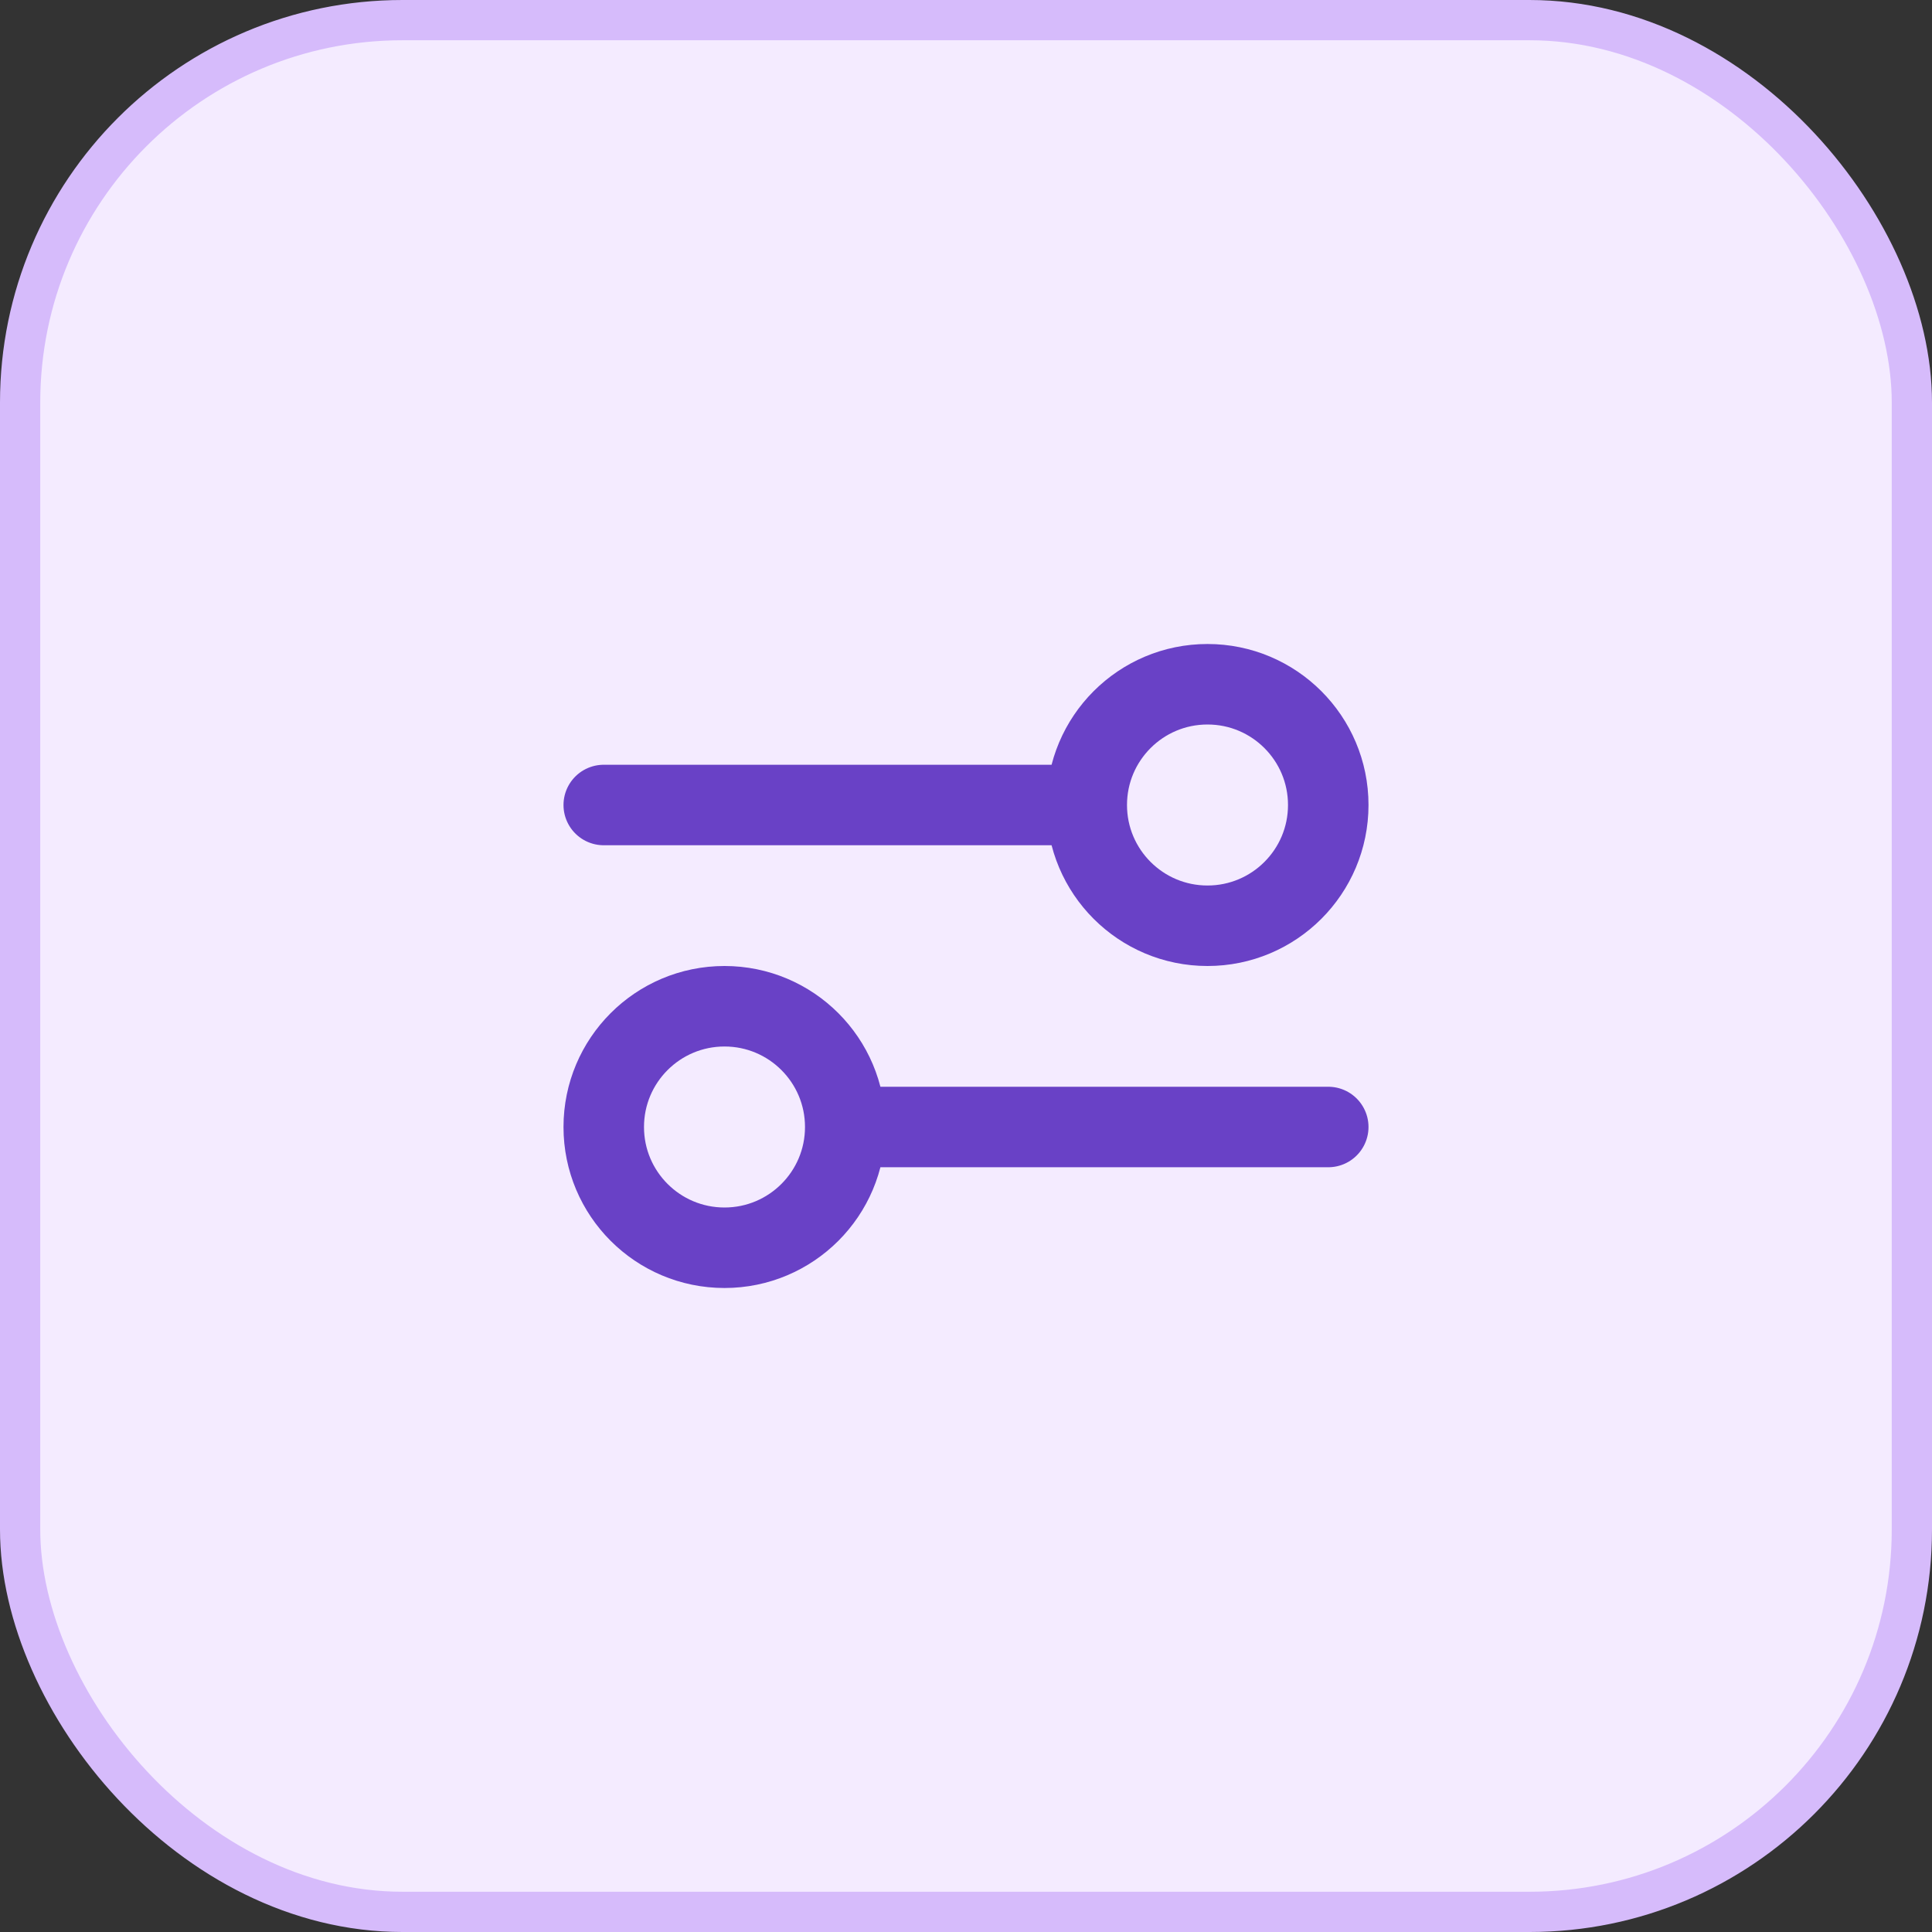
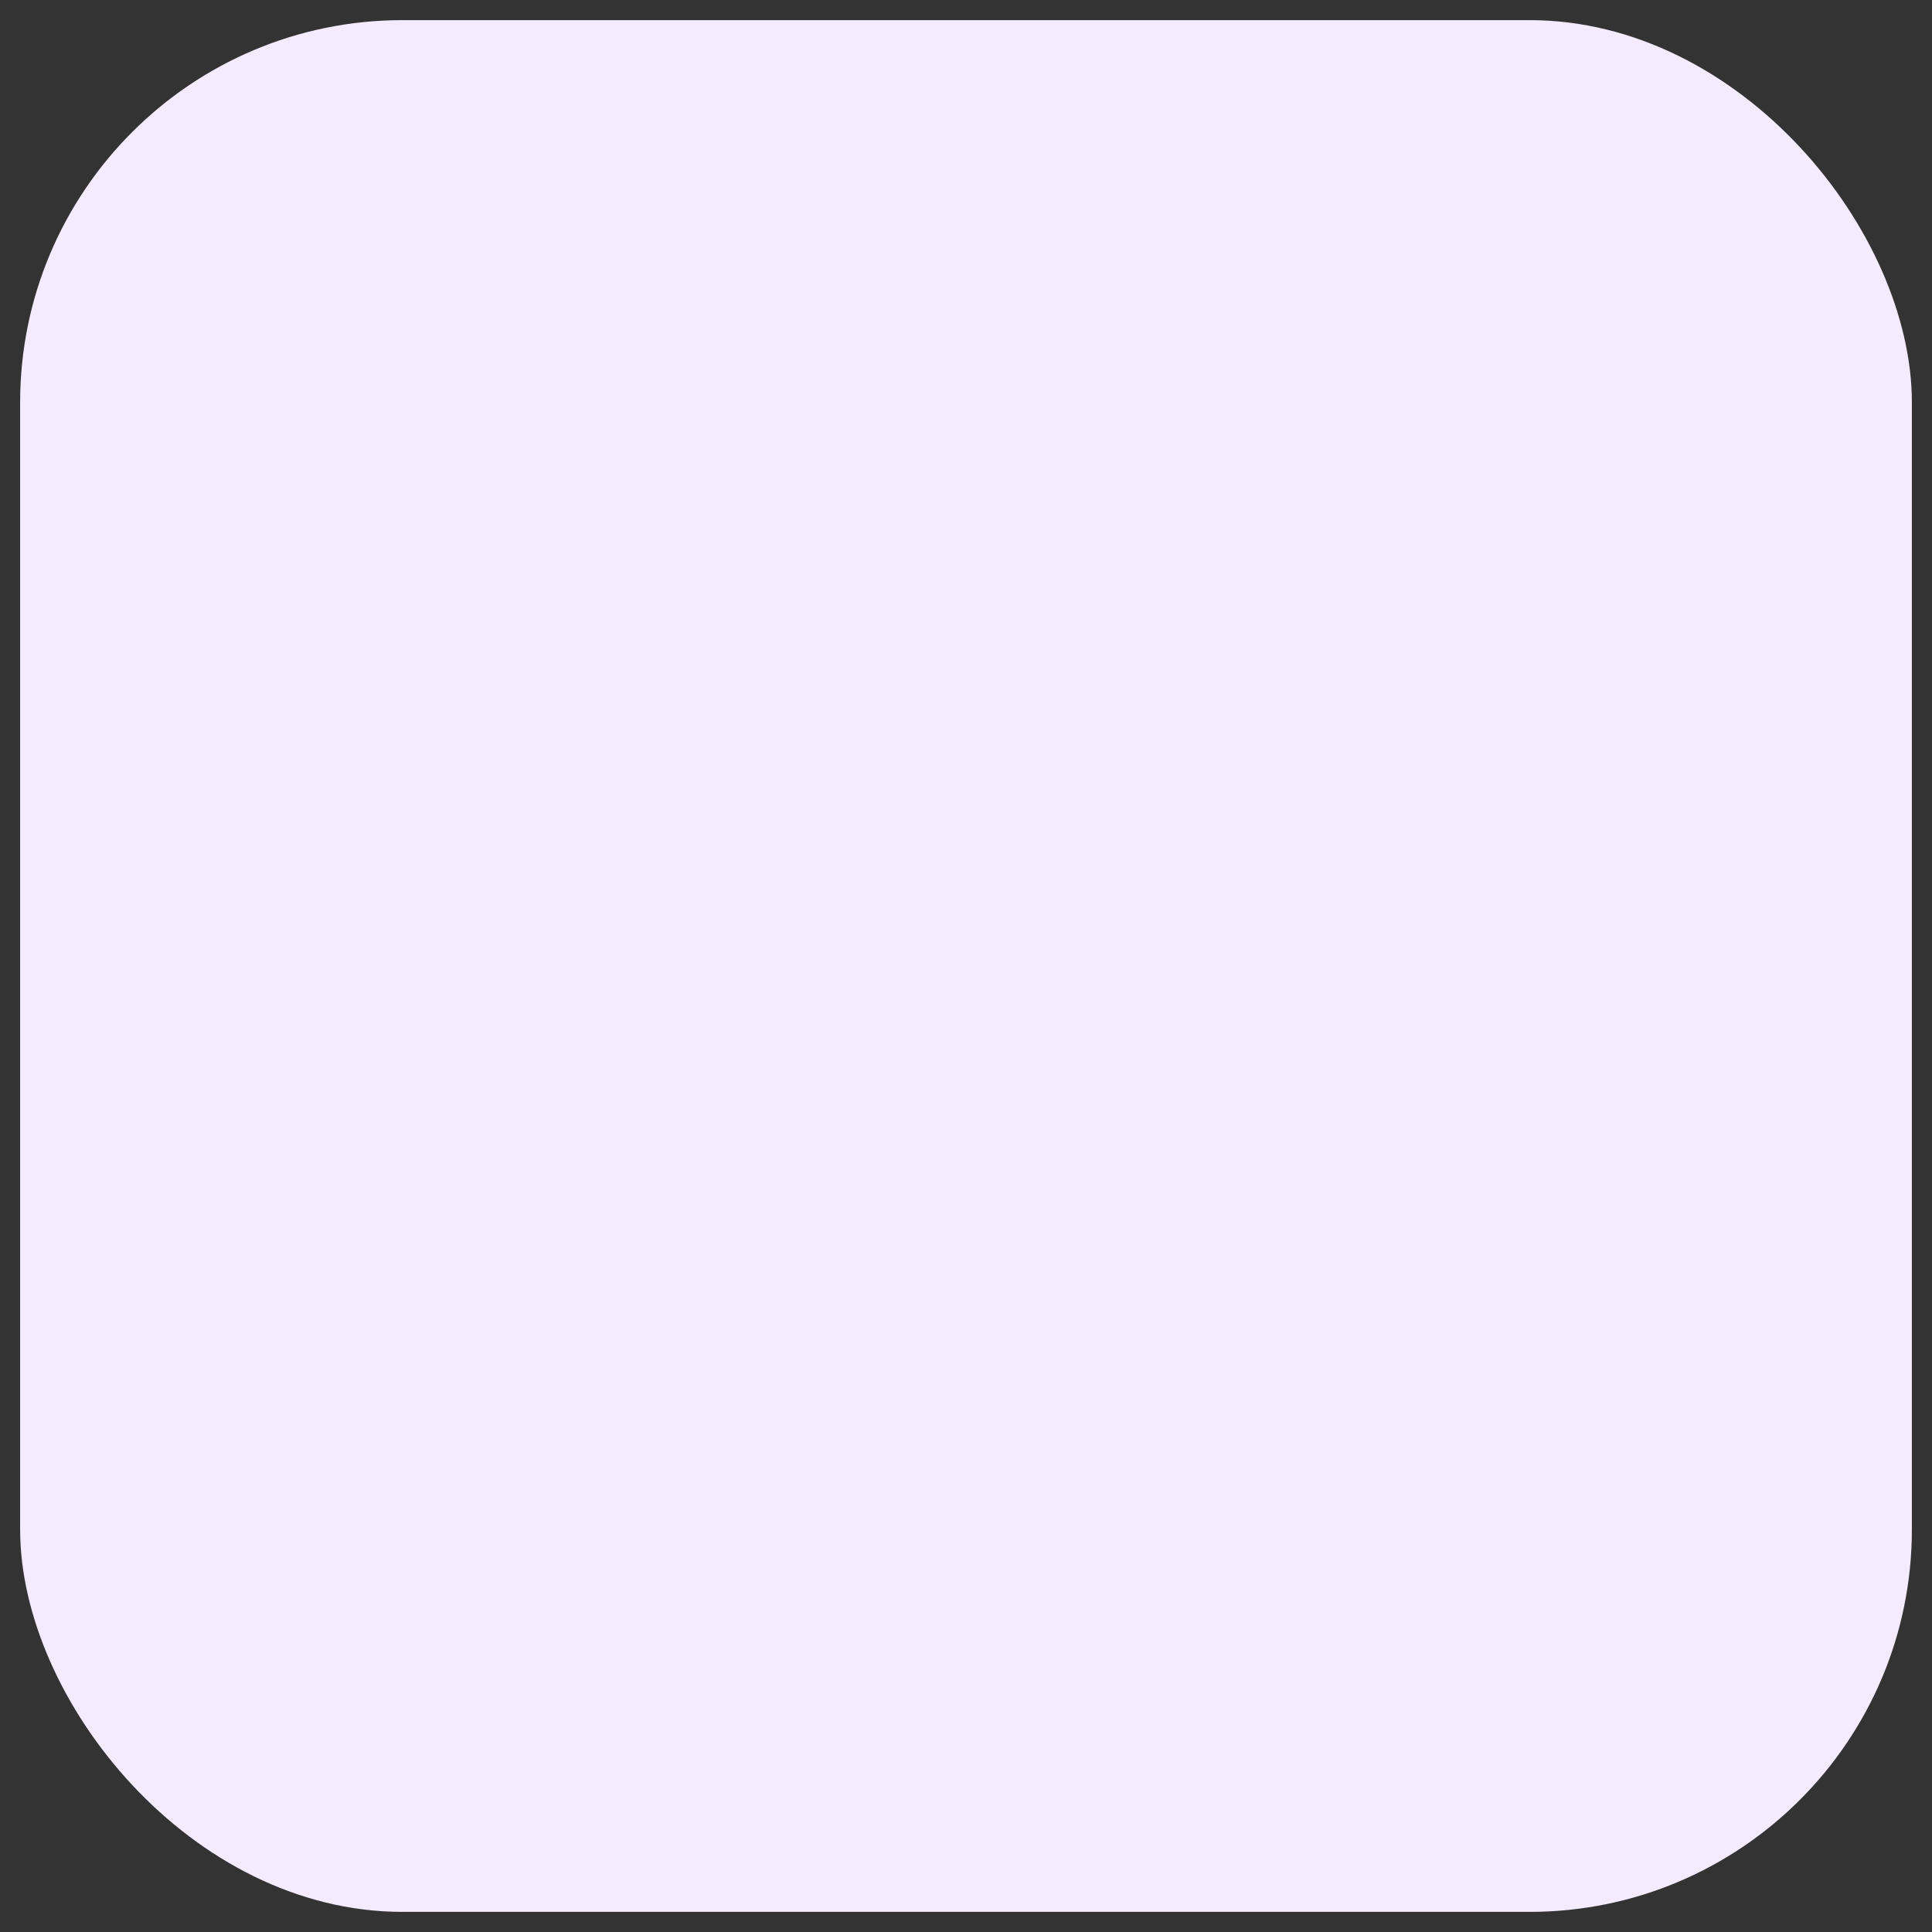
<svg xmlns="http://www.w3.org/2000/svg" width="48" height="48" viewBox="0 0 48 48" fill="none">
  <rect x="0" y="0" width="48" height="48" fill="#333333" stroke="none" />
  <rect x="0.5" y="0.5" width="47" height="47" rx="9.5" fill="#F4EBFF" />
-   <rect x="0.5" y="0.5" width="47" height="47" rx="9.5" stroke="#D6BBFB" />
-   <path d="M15 20L27 20M27 20C27 21.657 28.343 23 30 23C31.657 23 33 21.657 33 20C33 18.343 31.657 17 30 17C28.343 17 27 18.343 27 20ZM21 28L33 28M21 28C21 29.657 19.657 31 18 31C16.343 31 15 29.657 15 28C15 26.343 16.343 25 18 25C19.657 25 21 26.343 21 28Z" stroke="#6941C6" stroke-width="2" stroke-linecap="round" stroke-linejoin="round" />
</svg>